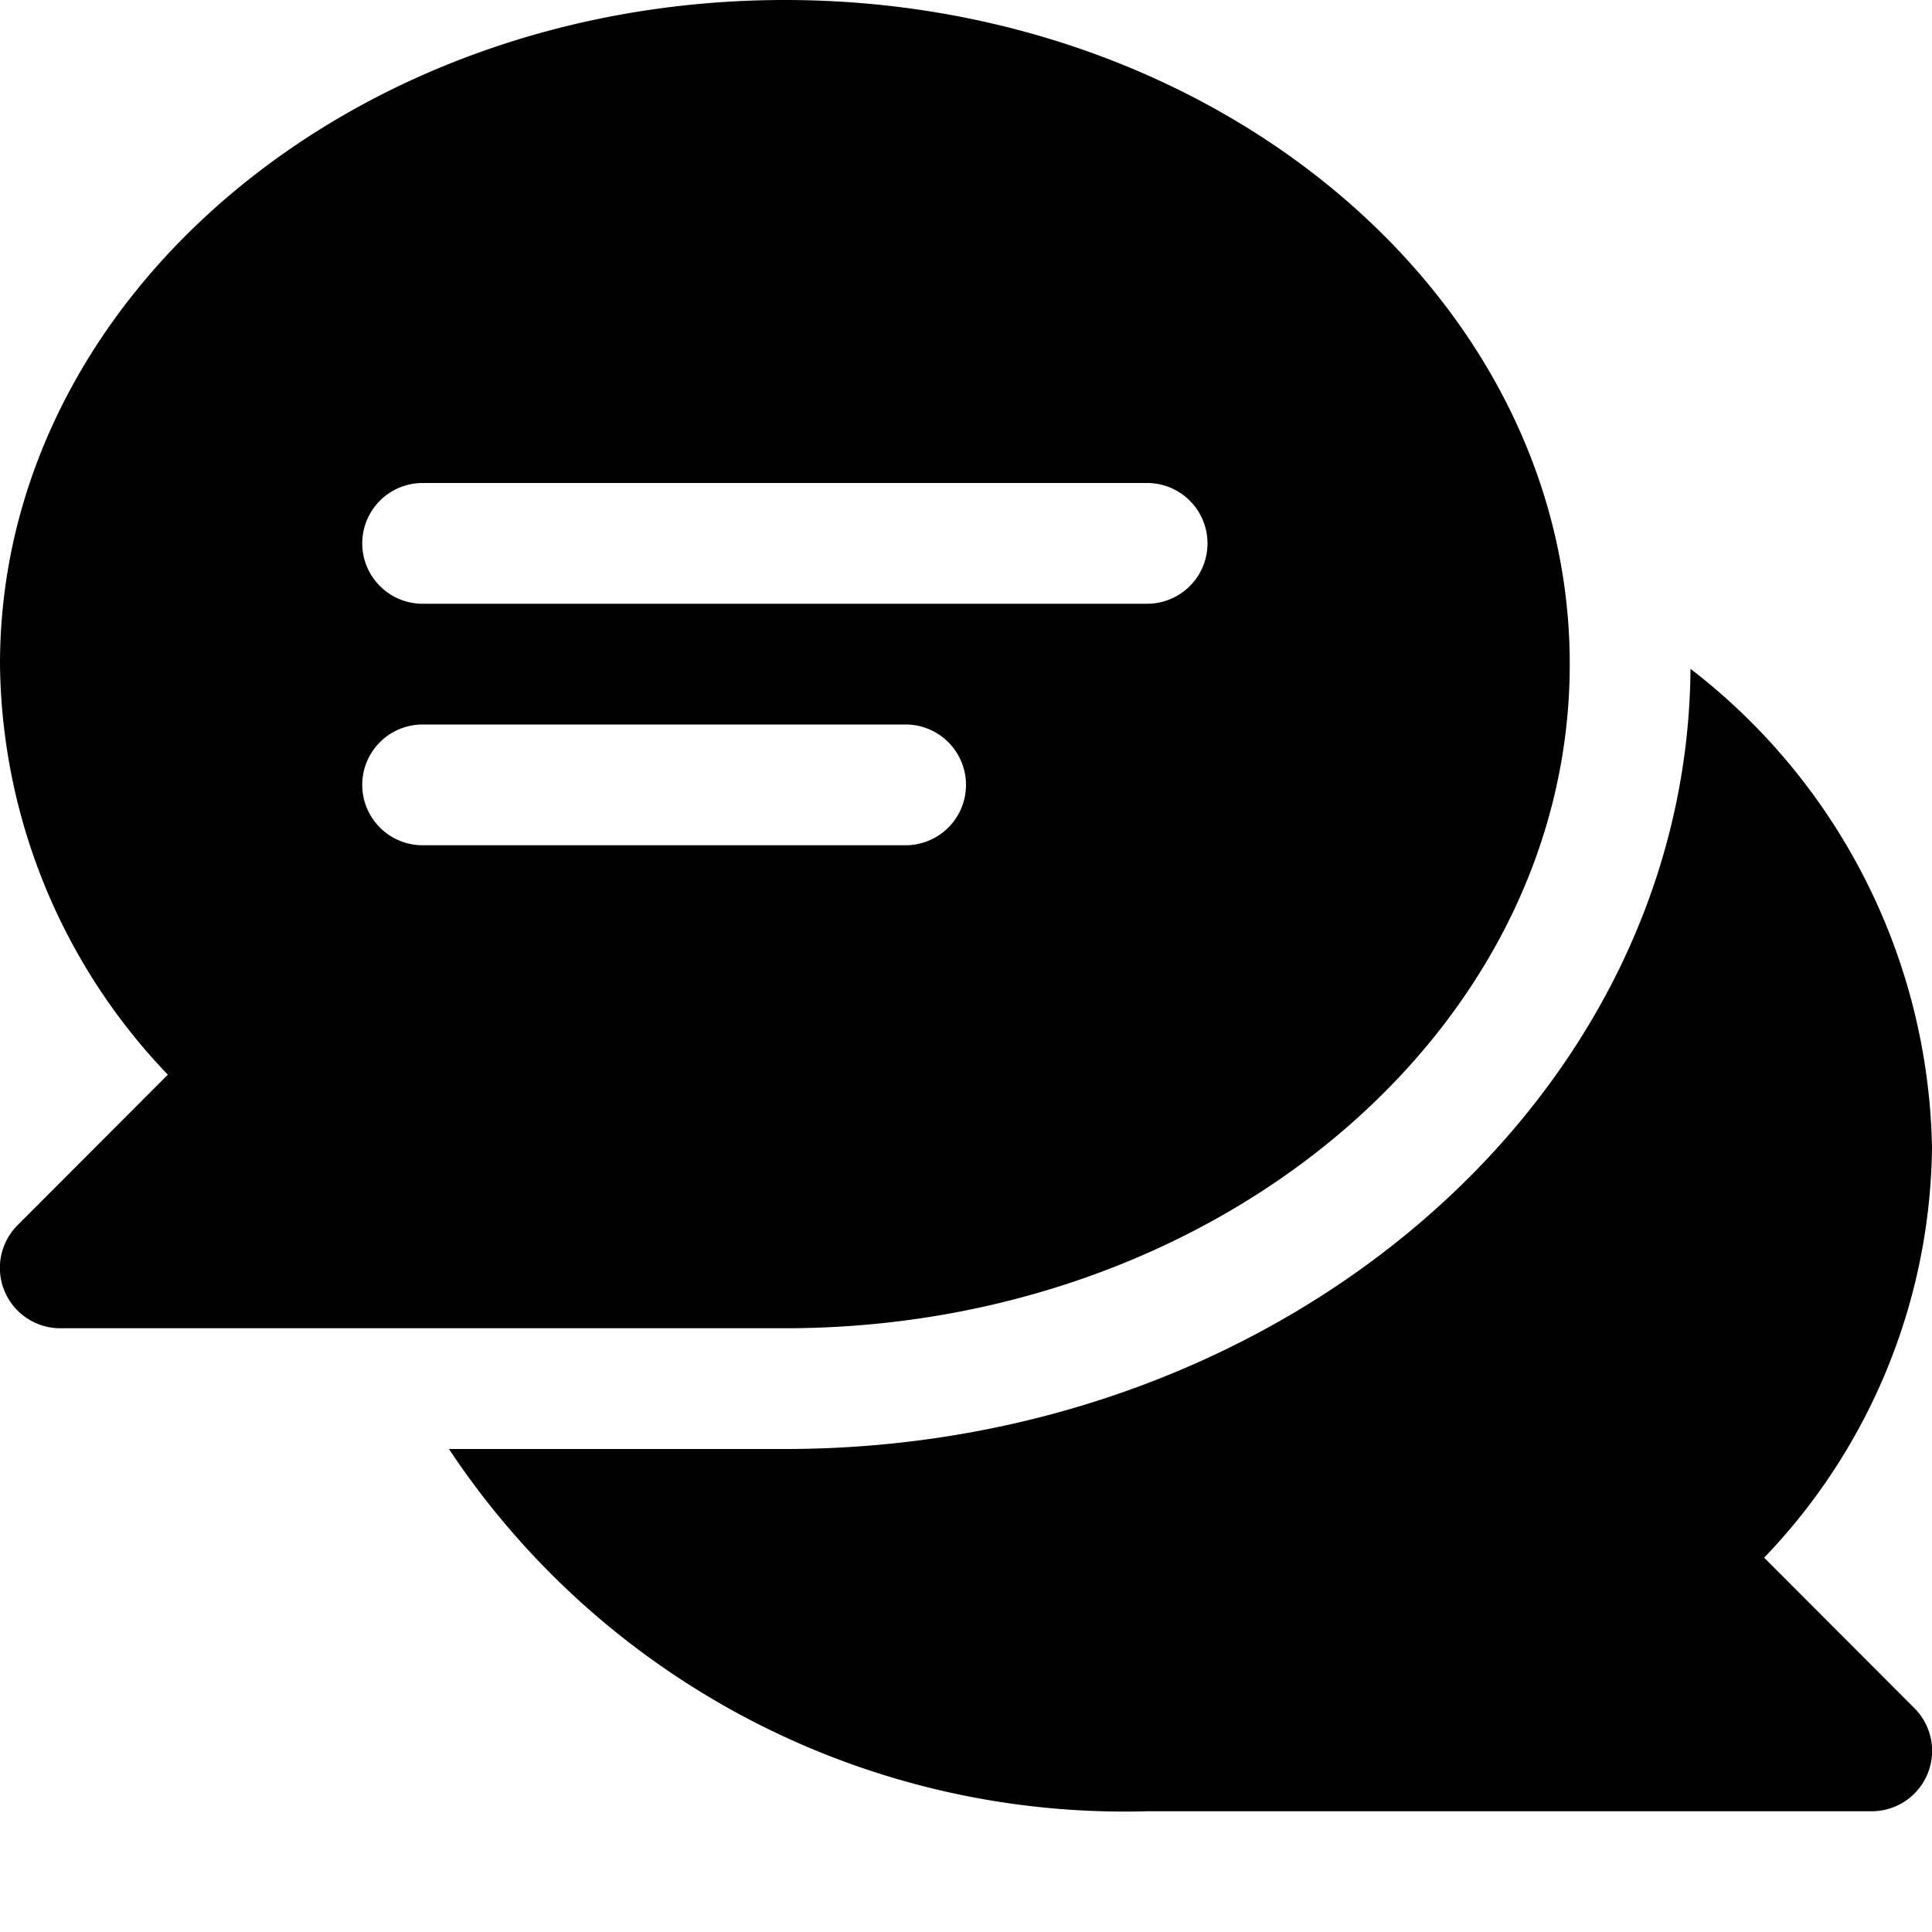
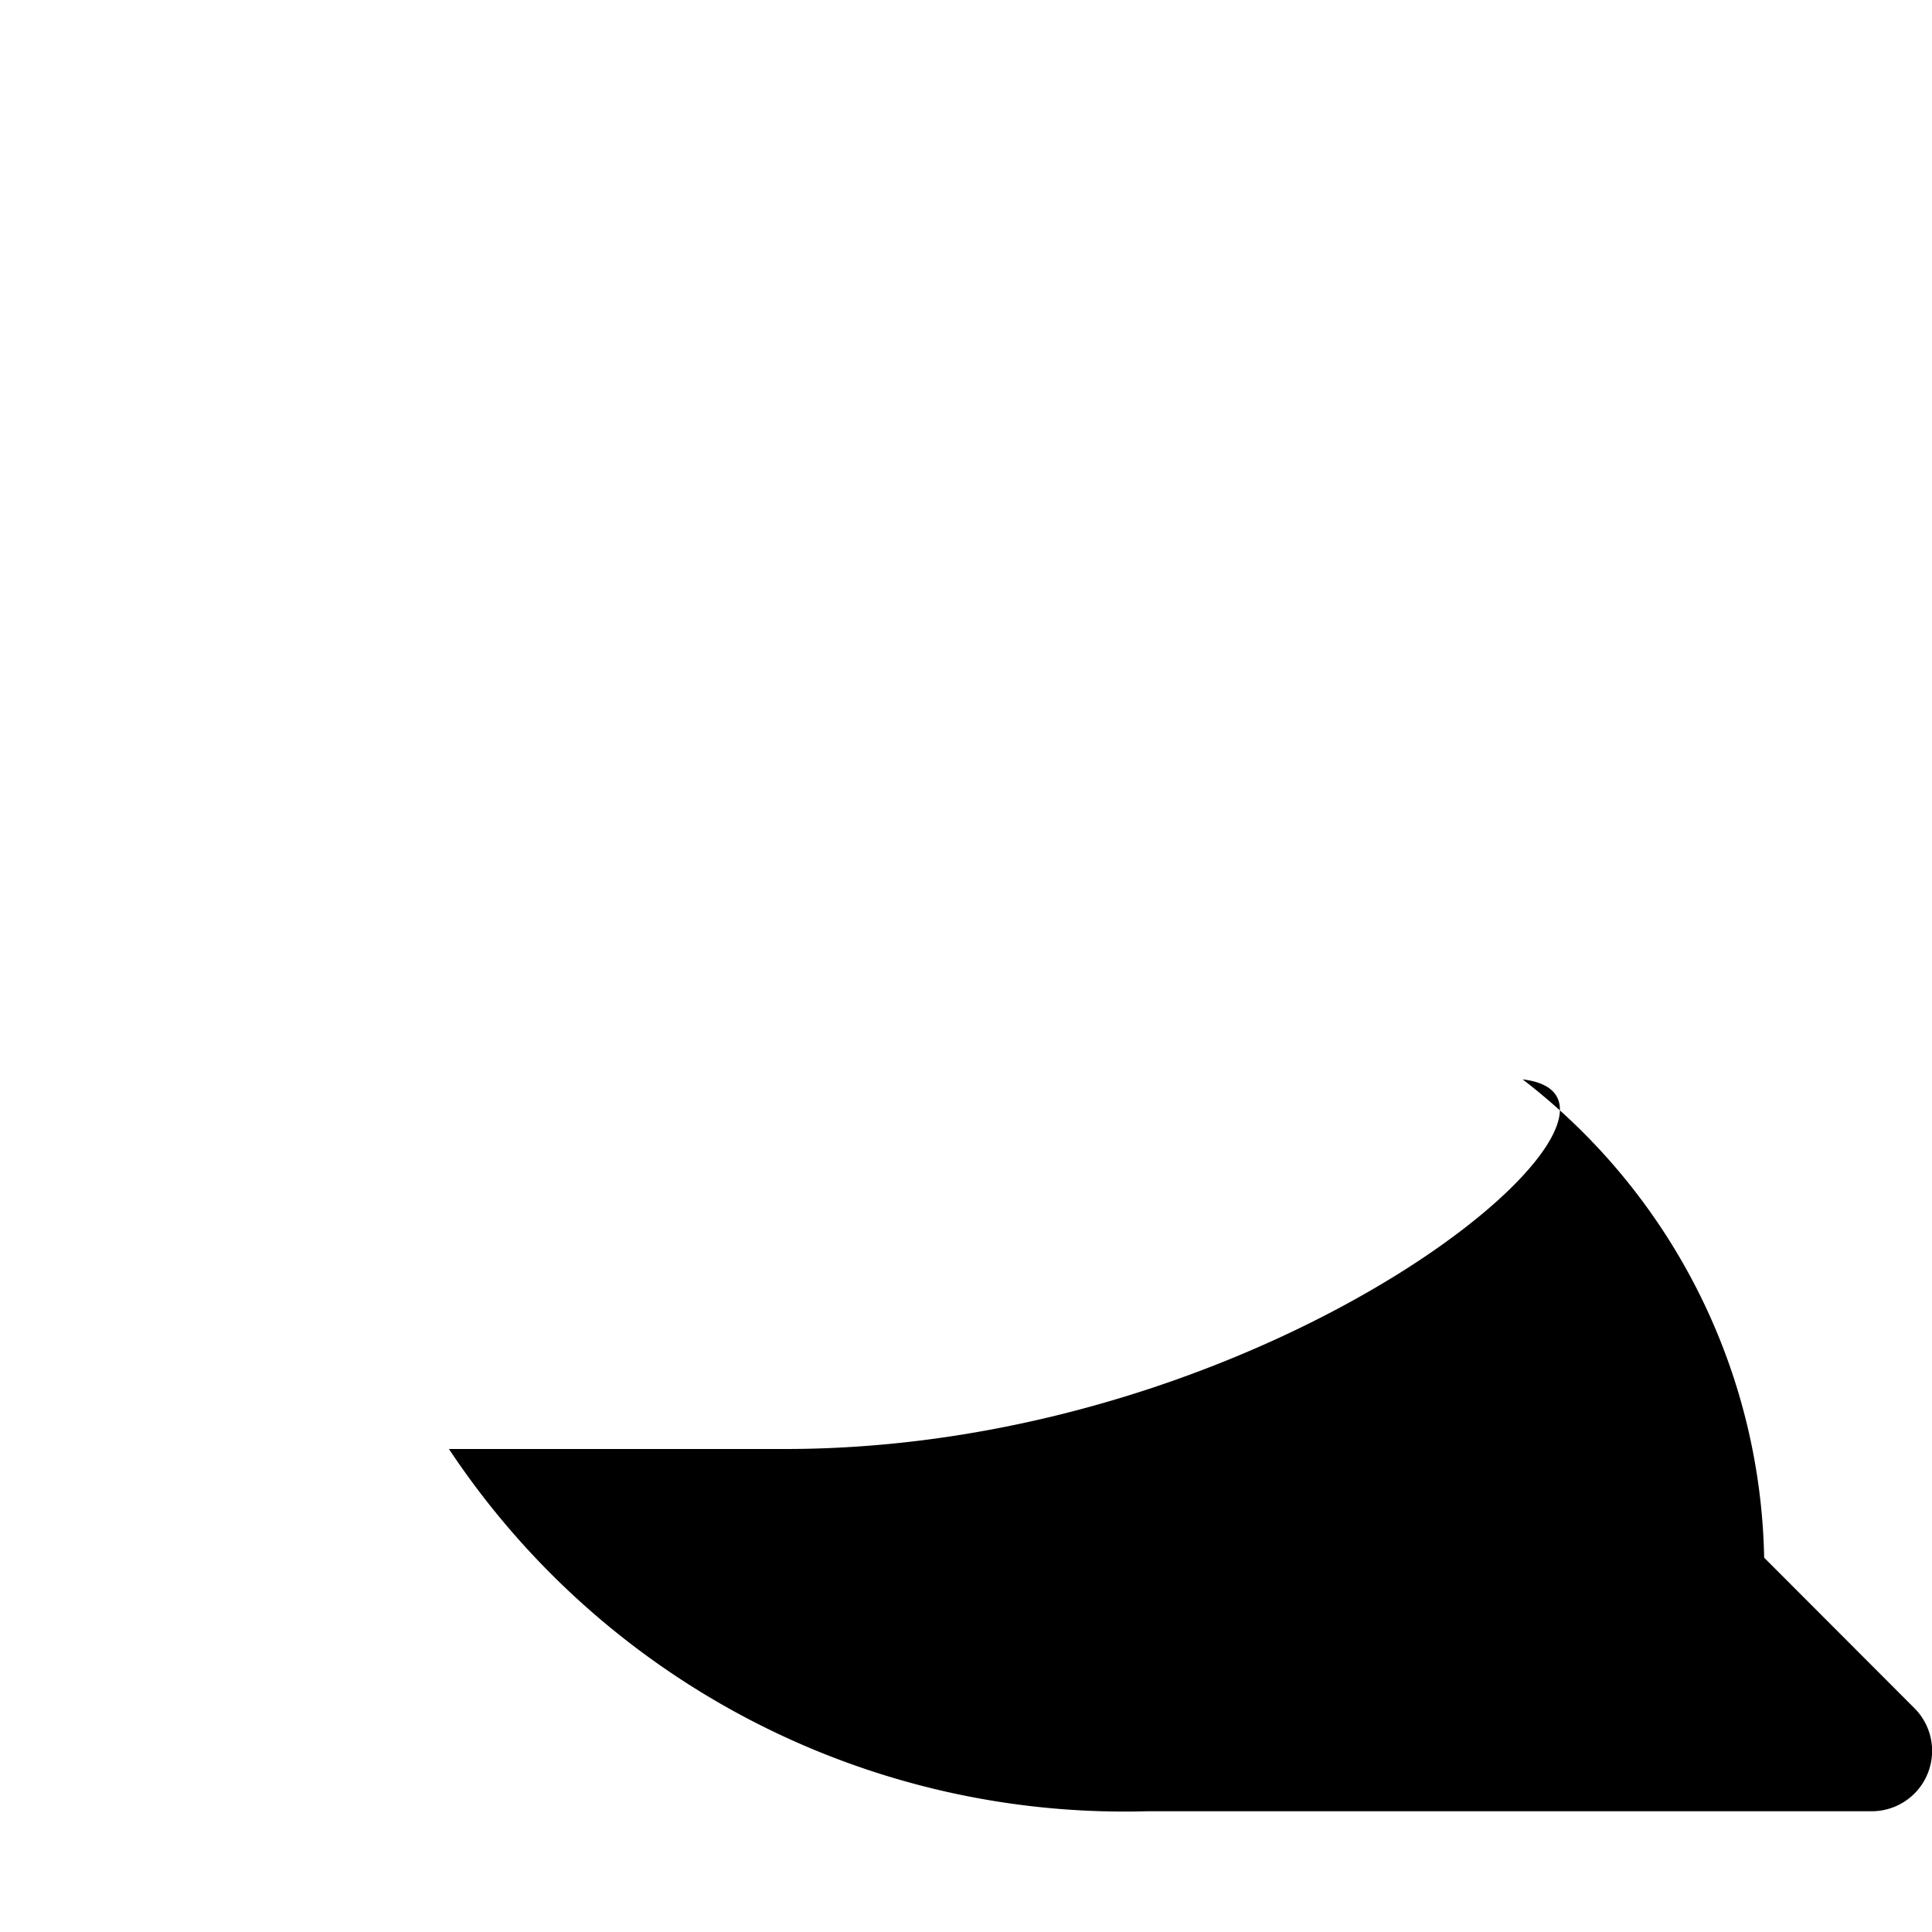
<svg xmlns="http://www.w3.org/2000/svg" viewBox="0 0 16 16">
  <title>chat</title>
  <g>
-     <path d="M14.61,12.9A4.981,4.981,0,0,0,16,9.5a5.12,5.12,0,0,0-2-3.961C13.973,9.1,10.621,12,6.5,12H3.718A6.714,6.714,0,0,0,9.5,15h6a.5.5,0,0,0,.354-.854Z" />
-     <path d="M13,5.5C13,2.467,10.084,0,6.5,0S0,2.467,0,5.5A4.978,4.978,0,0,0,1.39,8.9L.146,10.146A.5.5,0,0,0,.5,11h6C10.084,11,13,8.533,13,5.5ZM3.5,4h6a.5.5,0,0,1,0,1h-6a.5.5,0,0,1,0-1ZM3,6.5A.5.5,0,0,1,3.5,6h4a.5.5,0,0,1,0,1h-4A.5.5,0,0,1,3,6.5Z" />
+     <path d="M14.61,12.9a5.12,5.12,0,0,0-2-3.961C13.973,9.1,10.621,12,6.5,12H3.718A6.714,6.714,0,0,0,9.5,15h6a.5.5,0,0,0,.354-.854Z" />
  </g>
</svg>